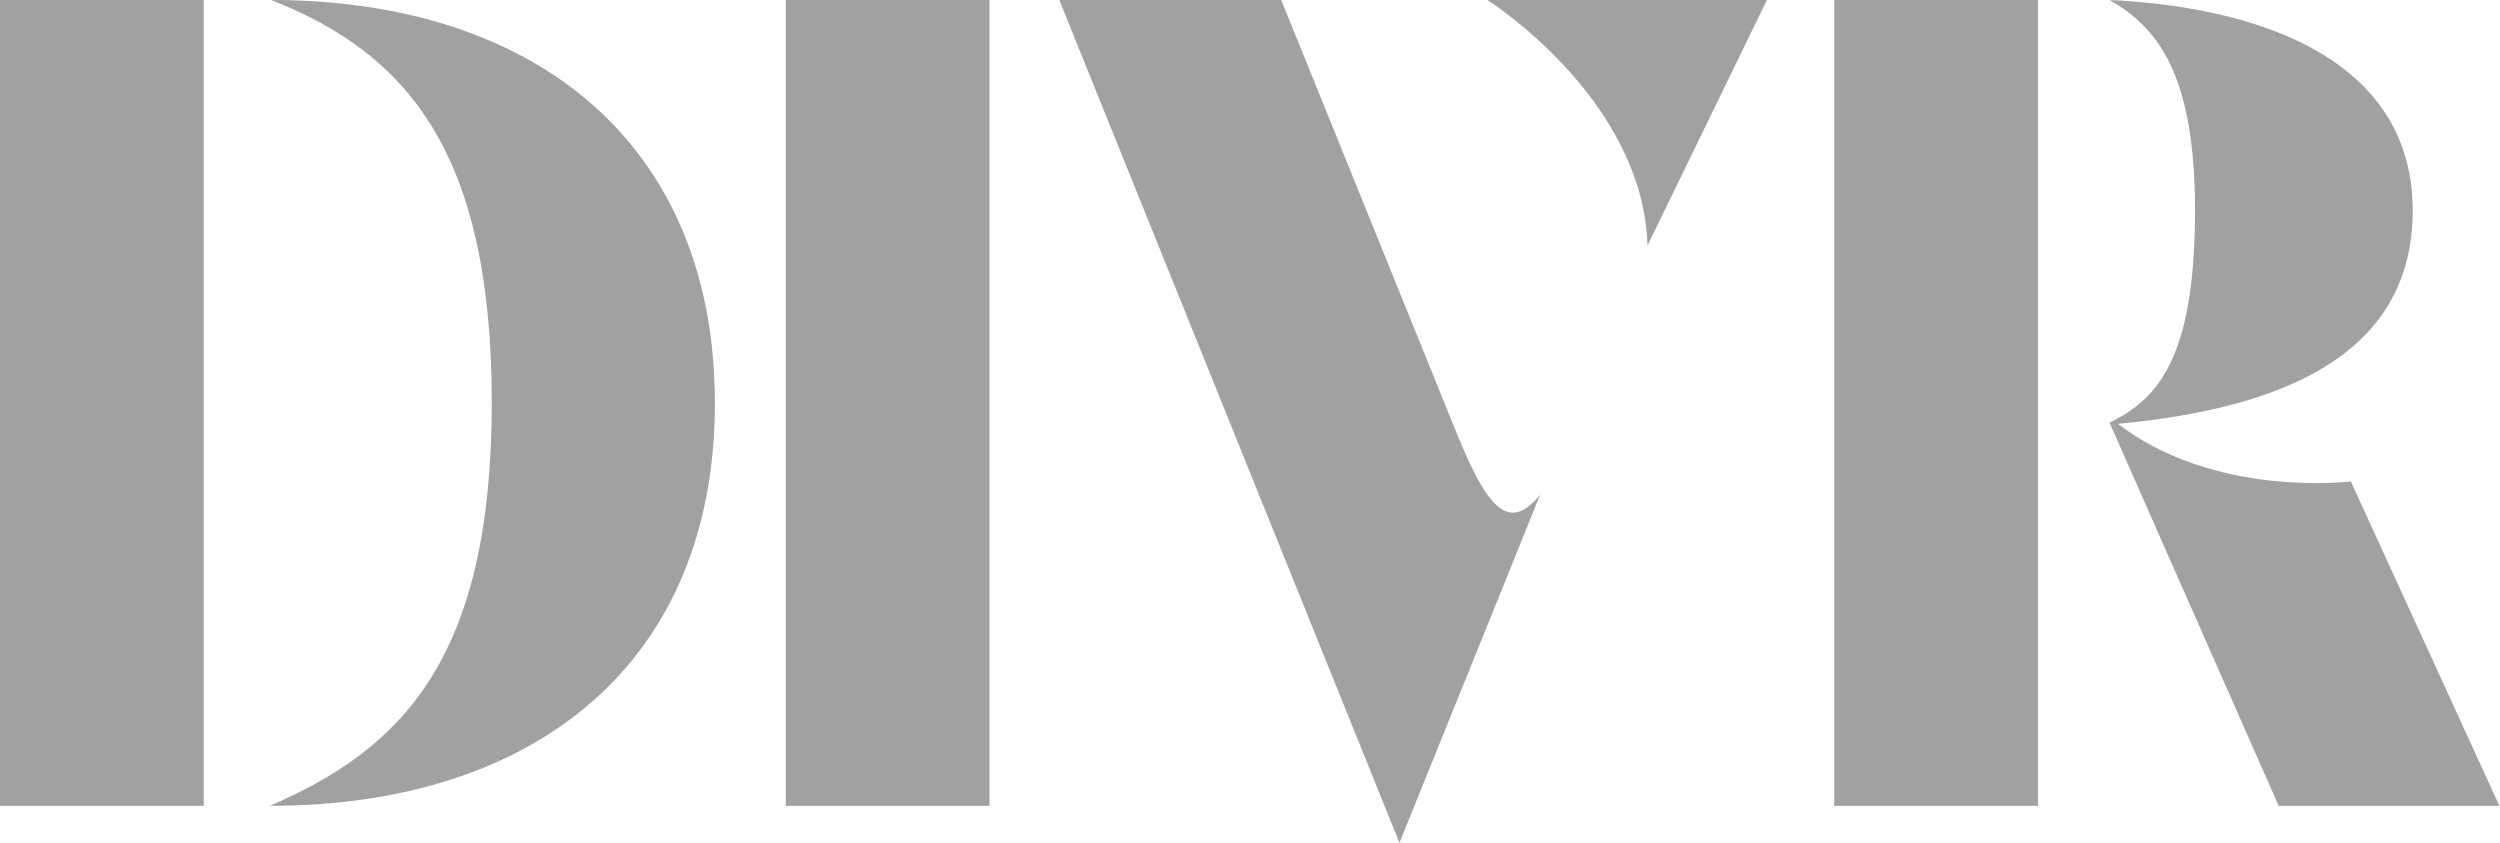
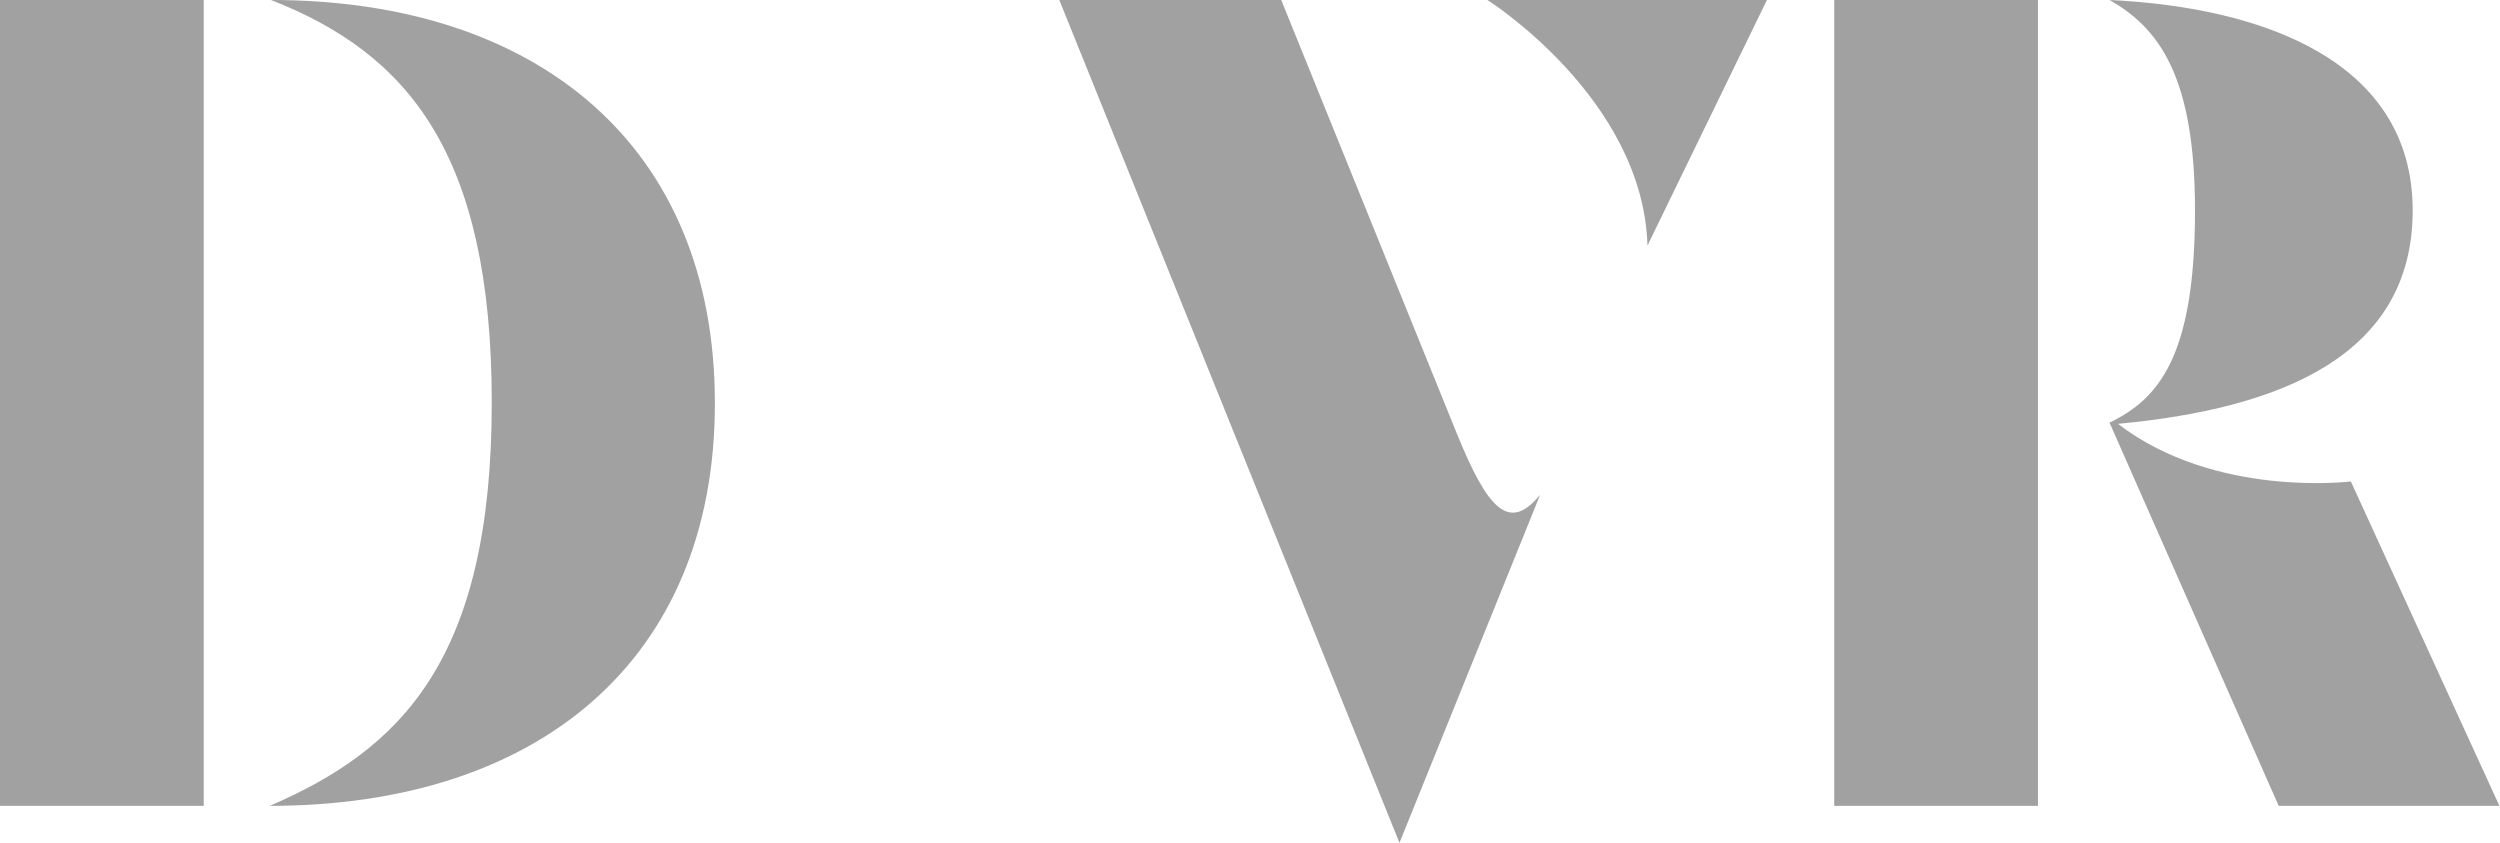
<svg xmlns="http://www.w3.org/2000/svg" version="1.1" id="Layer_1" x="0px" y="0px" viewBox="0 0 412.3 139" style="enable-background:new 0 0 412.3 139;" xml:space="preserve">
  <style type="text/css">
	.st0{fill:#A1A1A1;}
</style>
  <g>
    <g>
      <path class="st0" d="M302.5,0h33.6v132.9h-33.6V0z M347.9,69.7c8.1-3.9,14.1-10.9,14.1-35c0-22.2-6-30.1-14.1-34.7    c25.5,1.2,50,10.2,50,34.7c0,24.1-22,32.7-48.6,35.2c16,12.3,38.4,9.5,38.4,9.5l24.5,53.5h-36.4L347.9,69.7z" />
    </g>
    <path class="st0" d="M0,0h33.6v132.9H0V0z M44.5,132.9c21.5-9.3,36.6-23.9,36.6-66.5C81.1,25.2,67.2,8.8,44.7,0   c43.8,0,73.2,23.9,73.2,66.5C117.9,109.1,88.5,132.9,44.5,132.9z" />
-     <path class="st0" d="M129.6,0h33.6v132.9h-33.6V0z" />
    <path class="st0" d="M211.3,0l29,71.6c5.1,12.5,8.6,16.2,13.7,10L230.8,139L174.7,0H211.3z M271.7,40.5C271,16.2,245.3,0,245.3,0   h46.1L271.7,40.5z" />
  </g>
</svg>